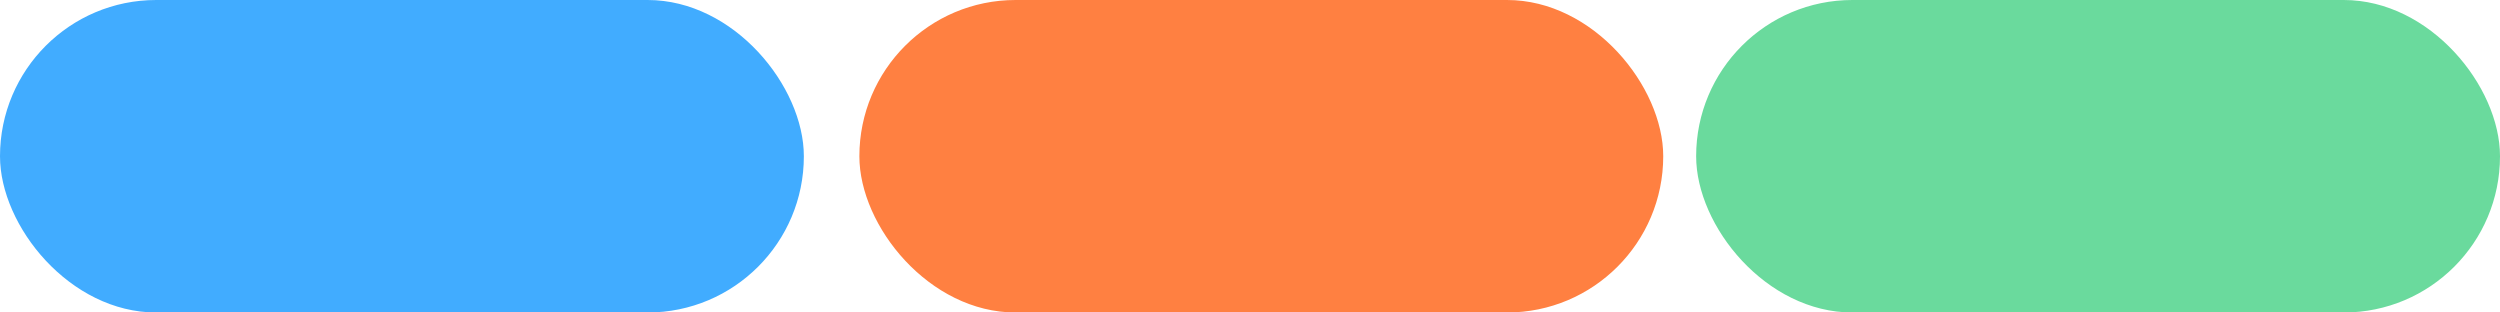
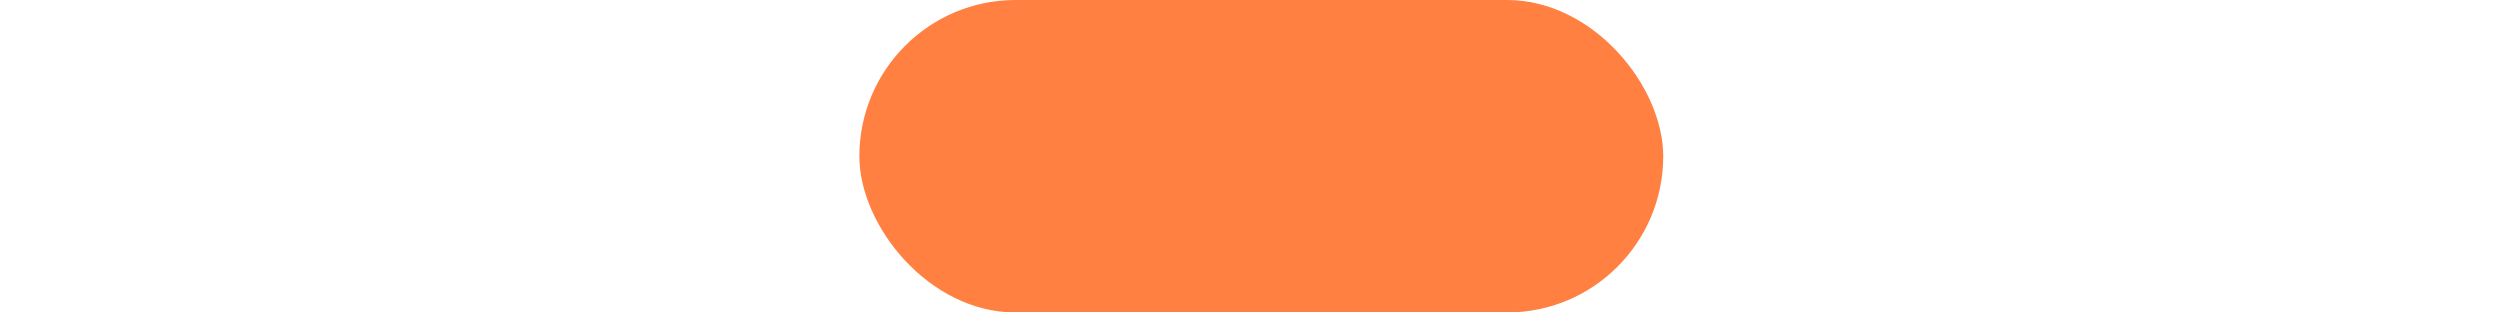
<svg xmlns="http://www.w3.org/2000/svg" width="48" height="6" viewBox="0 0 48 6" fill="none">
-   <rect width="15.434" height="6" rx="3" fill="#41ACFF" />
  <rect x="16.5" width="15.434" height="6" rx="3" fill="#FF8041" />
-   <rect x="32.566" width="15.434" height="6" rx="3" fill="#6ADA9D" />
</svg>